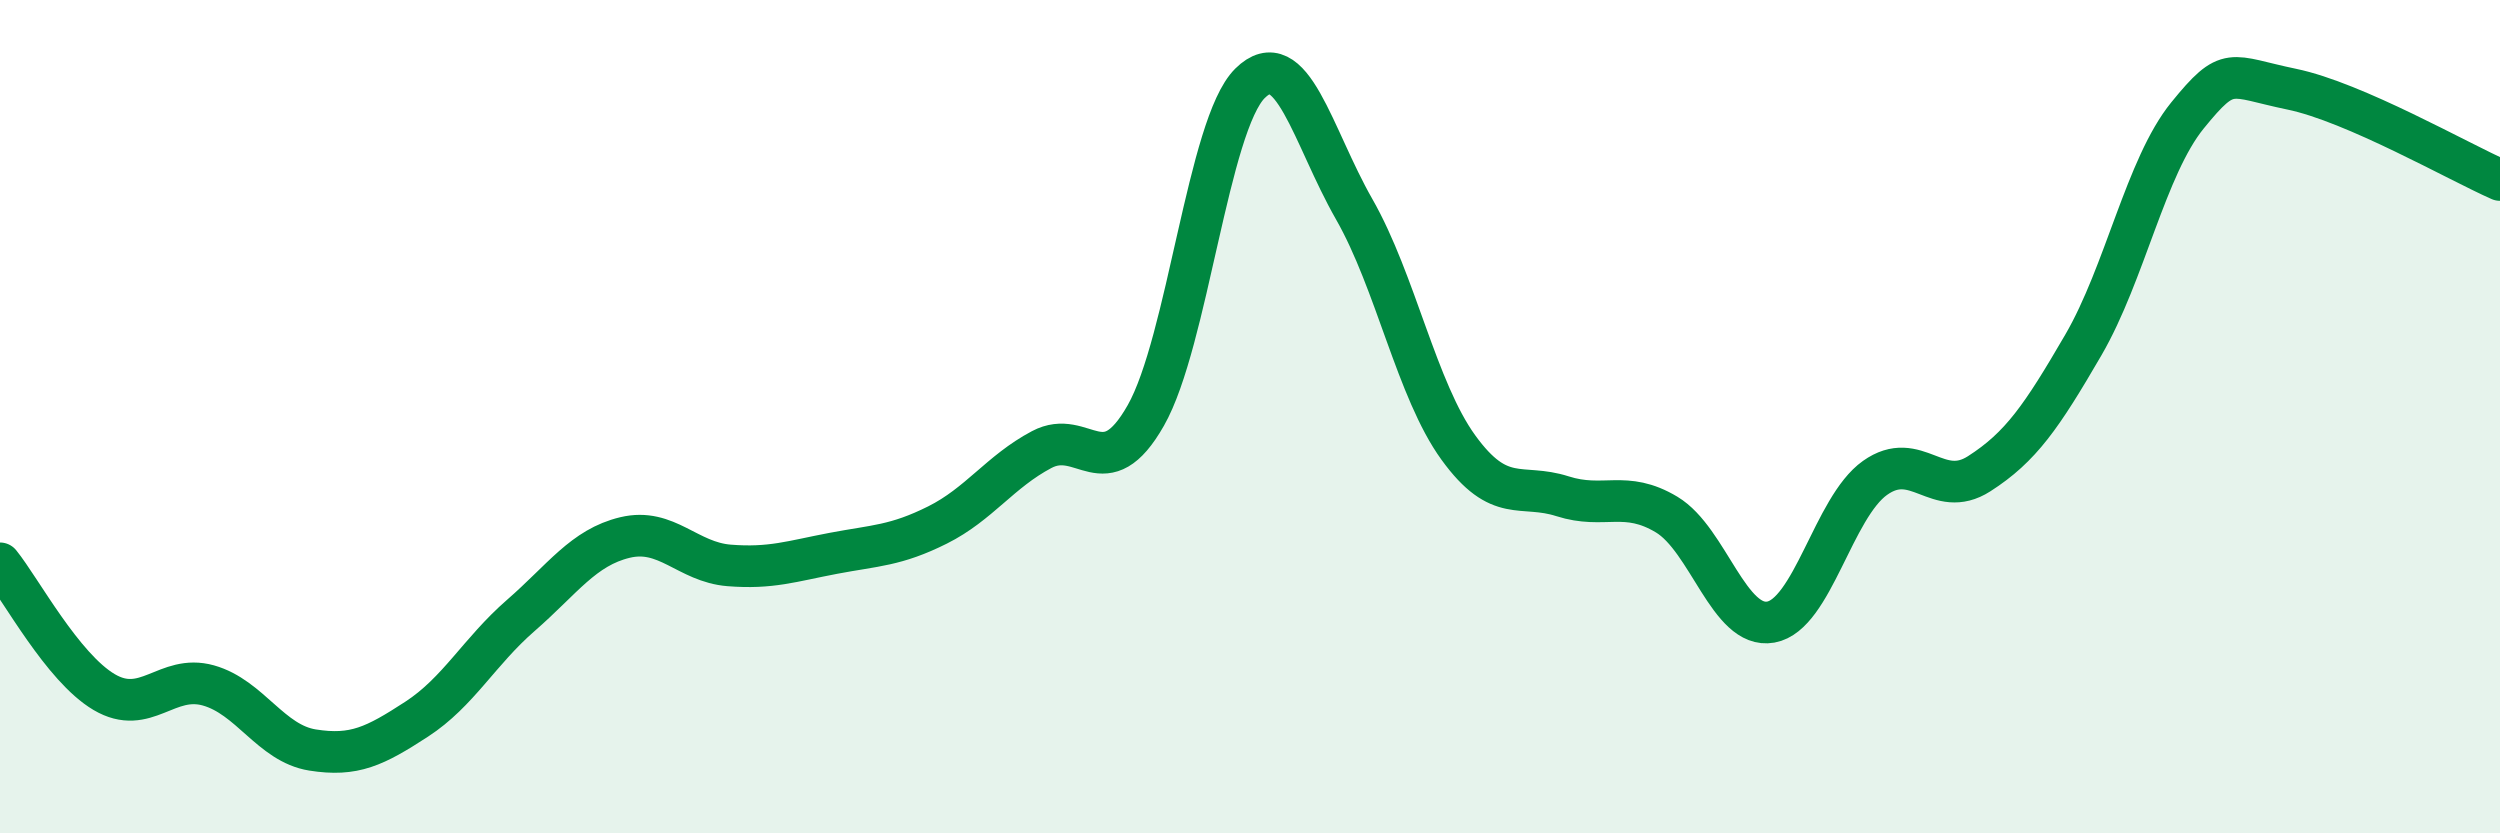
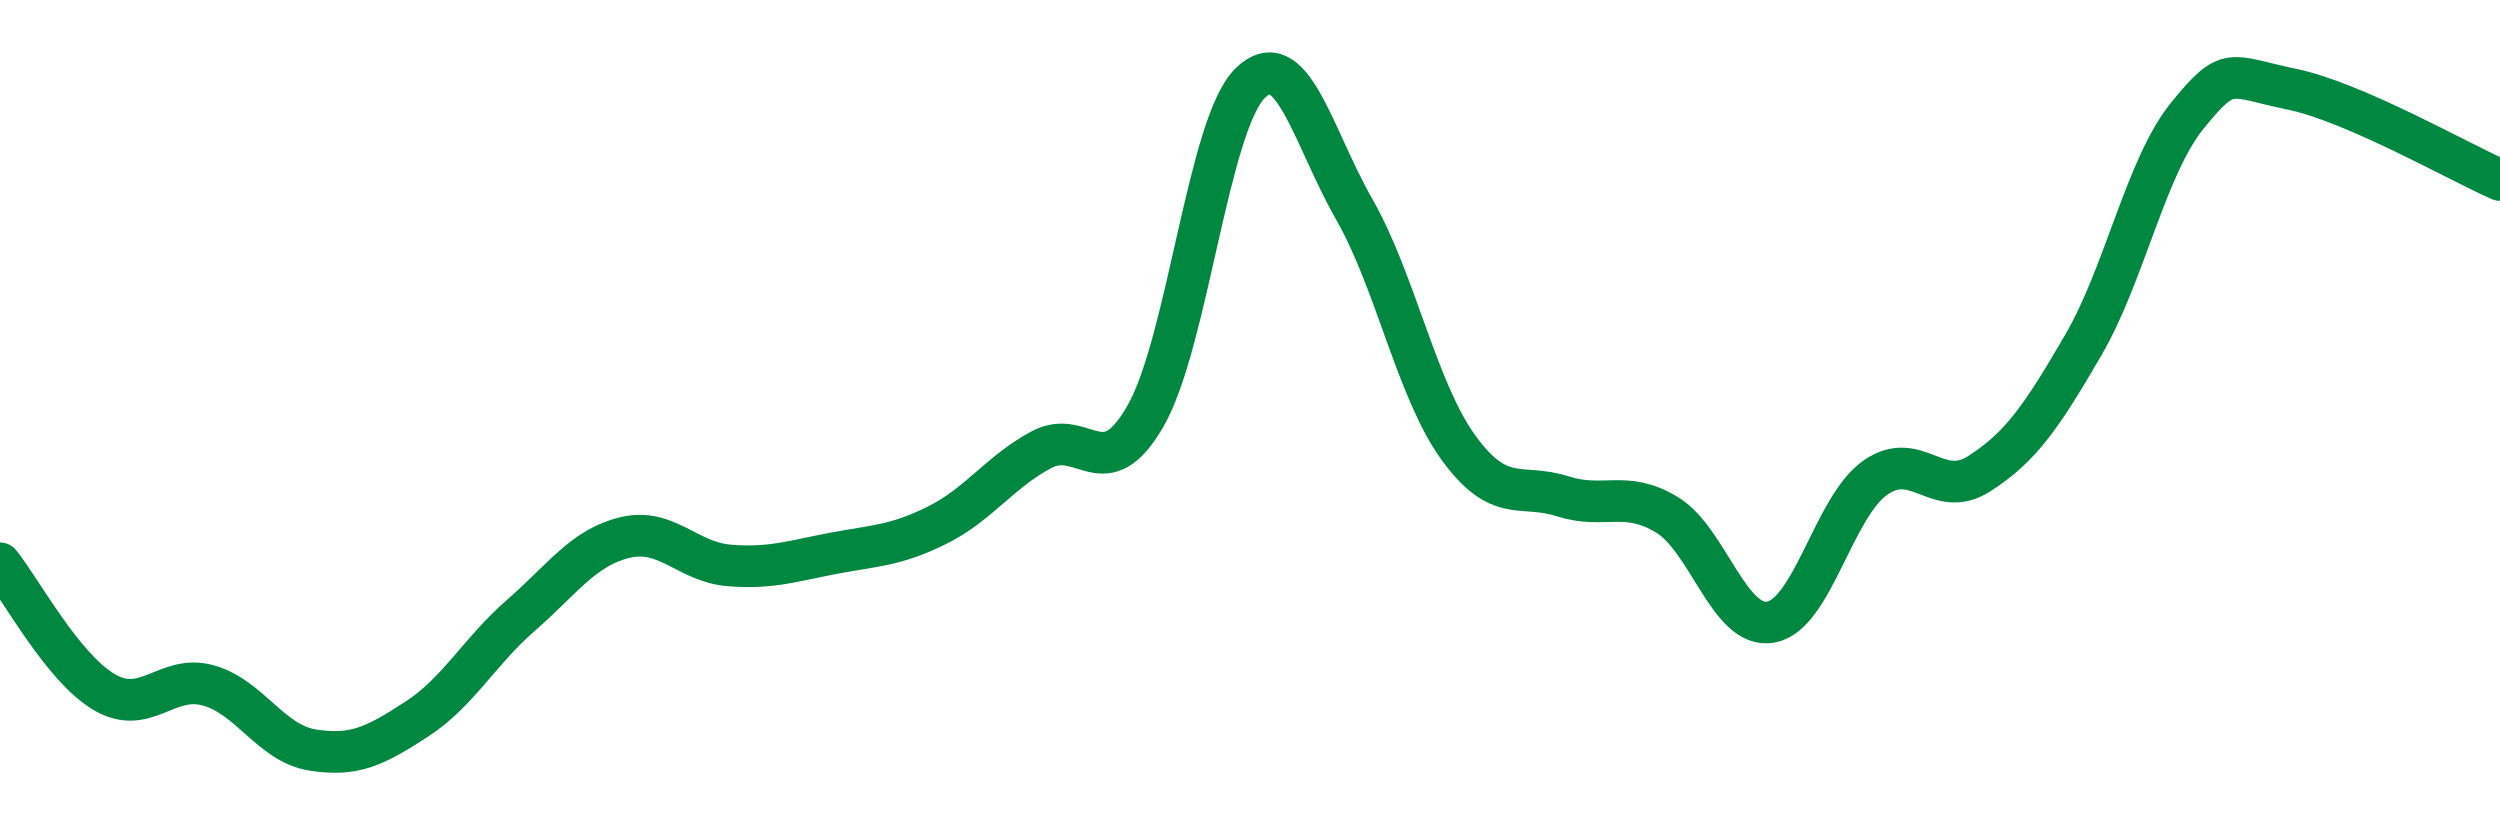
<svg xmlns="http://www.w3.org/2000/svg" width="60" height="20" viewBox="0 0 60 20">
-   <path d="M 0,13.52 C 0.5,14.14 1.5,16.02 2.5,16.61 C 3.5,17.2 4,16.17 5,16.45 C 6,16.73 6.5,17.84 7.5,18 C 8.5,18.16 9,17.91 10,17.26 C 11,16.61 11.5,15.64 12.5,14.77 C 13.5,13.9 14,13.14 15,12.9 C 16,12.66 16.5,13.49 17.5,13.57 C 18.5,13.65 19,13.47 20,13.28 C 21,13.09 21.5,13.1 22.5,12.6 C 23.5,12.1 24,11.32 25,10.79 C 26,10.26 26.5,11.73 27.5,9.97 C 28.5,8.21 29,2.99 30,2 C 31,1.01 31.5,3.27 32.5,5.02 C 33.5,6.77 34,9.36 35,10.74 C 36,12.12 36.5,11.59 37.5,11.91 C 38.5,12.23 39,11.75 40,12.35 C 41,12.95 41.5,15.11 42.5,14.93 C 43.5,14.75 44,12.18 45,11.47 C 46,10.76 46.5,12.01 47.5,11.37 C 48.5,10.73 49,10 50,8.28 C 51,6.56 51.5,4 52.5,2.77 C 53.5,1.54 53.5,1.83 55,2.14 C 56.5,2.45 59,3.88 60,4.32L60 20L0 20Z" fill="#008740" opacity="0.1" stroke-linecap="round" stroke-linejoin="round" />
  <path d="M 0,13.52 C 0.5,14.14 1.5,16.02 2.5,16.61 C 3.5,17.2 4,16.17 5,16.45 C 6,16.73 6.5,17.84 7.5,18 C 8.5,18.16 9,17.91 10,17.26 C 11,16.61 11.5,15.64 12.5,14.77 C 13.5,13.9 14,13.14 15,12.9 C 16,12.66 16.5,13.49 17.5,13.57 C 18.5,13.65 19,13.47 20,13.28 C 21,13.09 21.5,13.1 22.5,12.6 C 23.5,12.1 24,11.32 25,10.79 C 26,10.26 26.5,11.73 27.5,9.97 C 28.5,8.21 29,2.99 30,2 C 31,1.01 31.5,3.27 32.5,5.02 C 33.5,6.77 34,9.36 35,10.74 C 36,12.12 36.5,11.59 37.5,11.91 C 38.5,12.23 39,11.75 40,12.35 C 41,12.95 41.5,15.11 42.5,14.93 C 43.5,14.75 44,12.18 45,11.47 C 46,10.76 46.5,12.01 47.5,11.37 C 48.5,10.73 49,10 50,8.28 C 51,6.56 51.5,4 52.5,2.77 C 53.5,1.54 53.5,1.83 55,2.14 C 56.5,2.45 59,3.88 60,4.32" stroke="#008740" stroke-width="1" fill="none" stroke-linecap="round" stroke-linejoin="round" />
</svg>